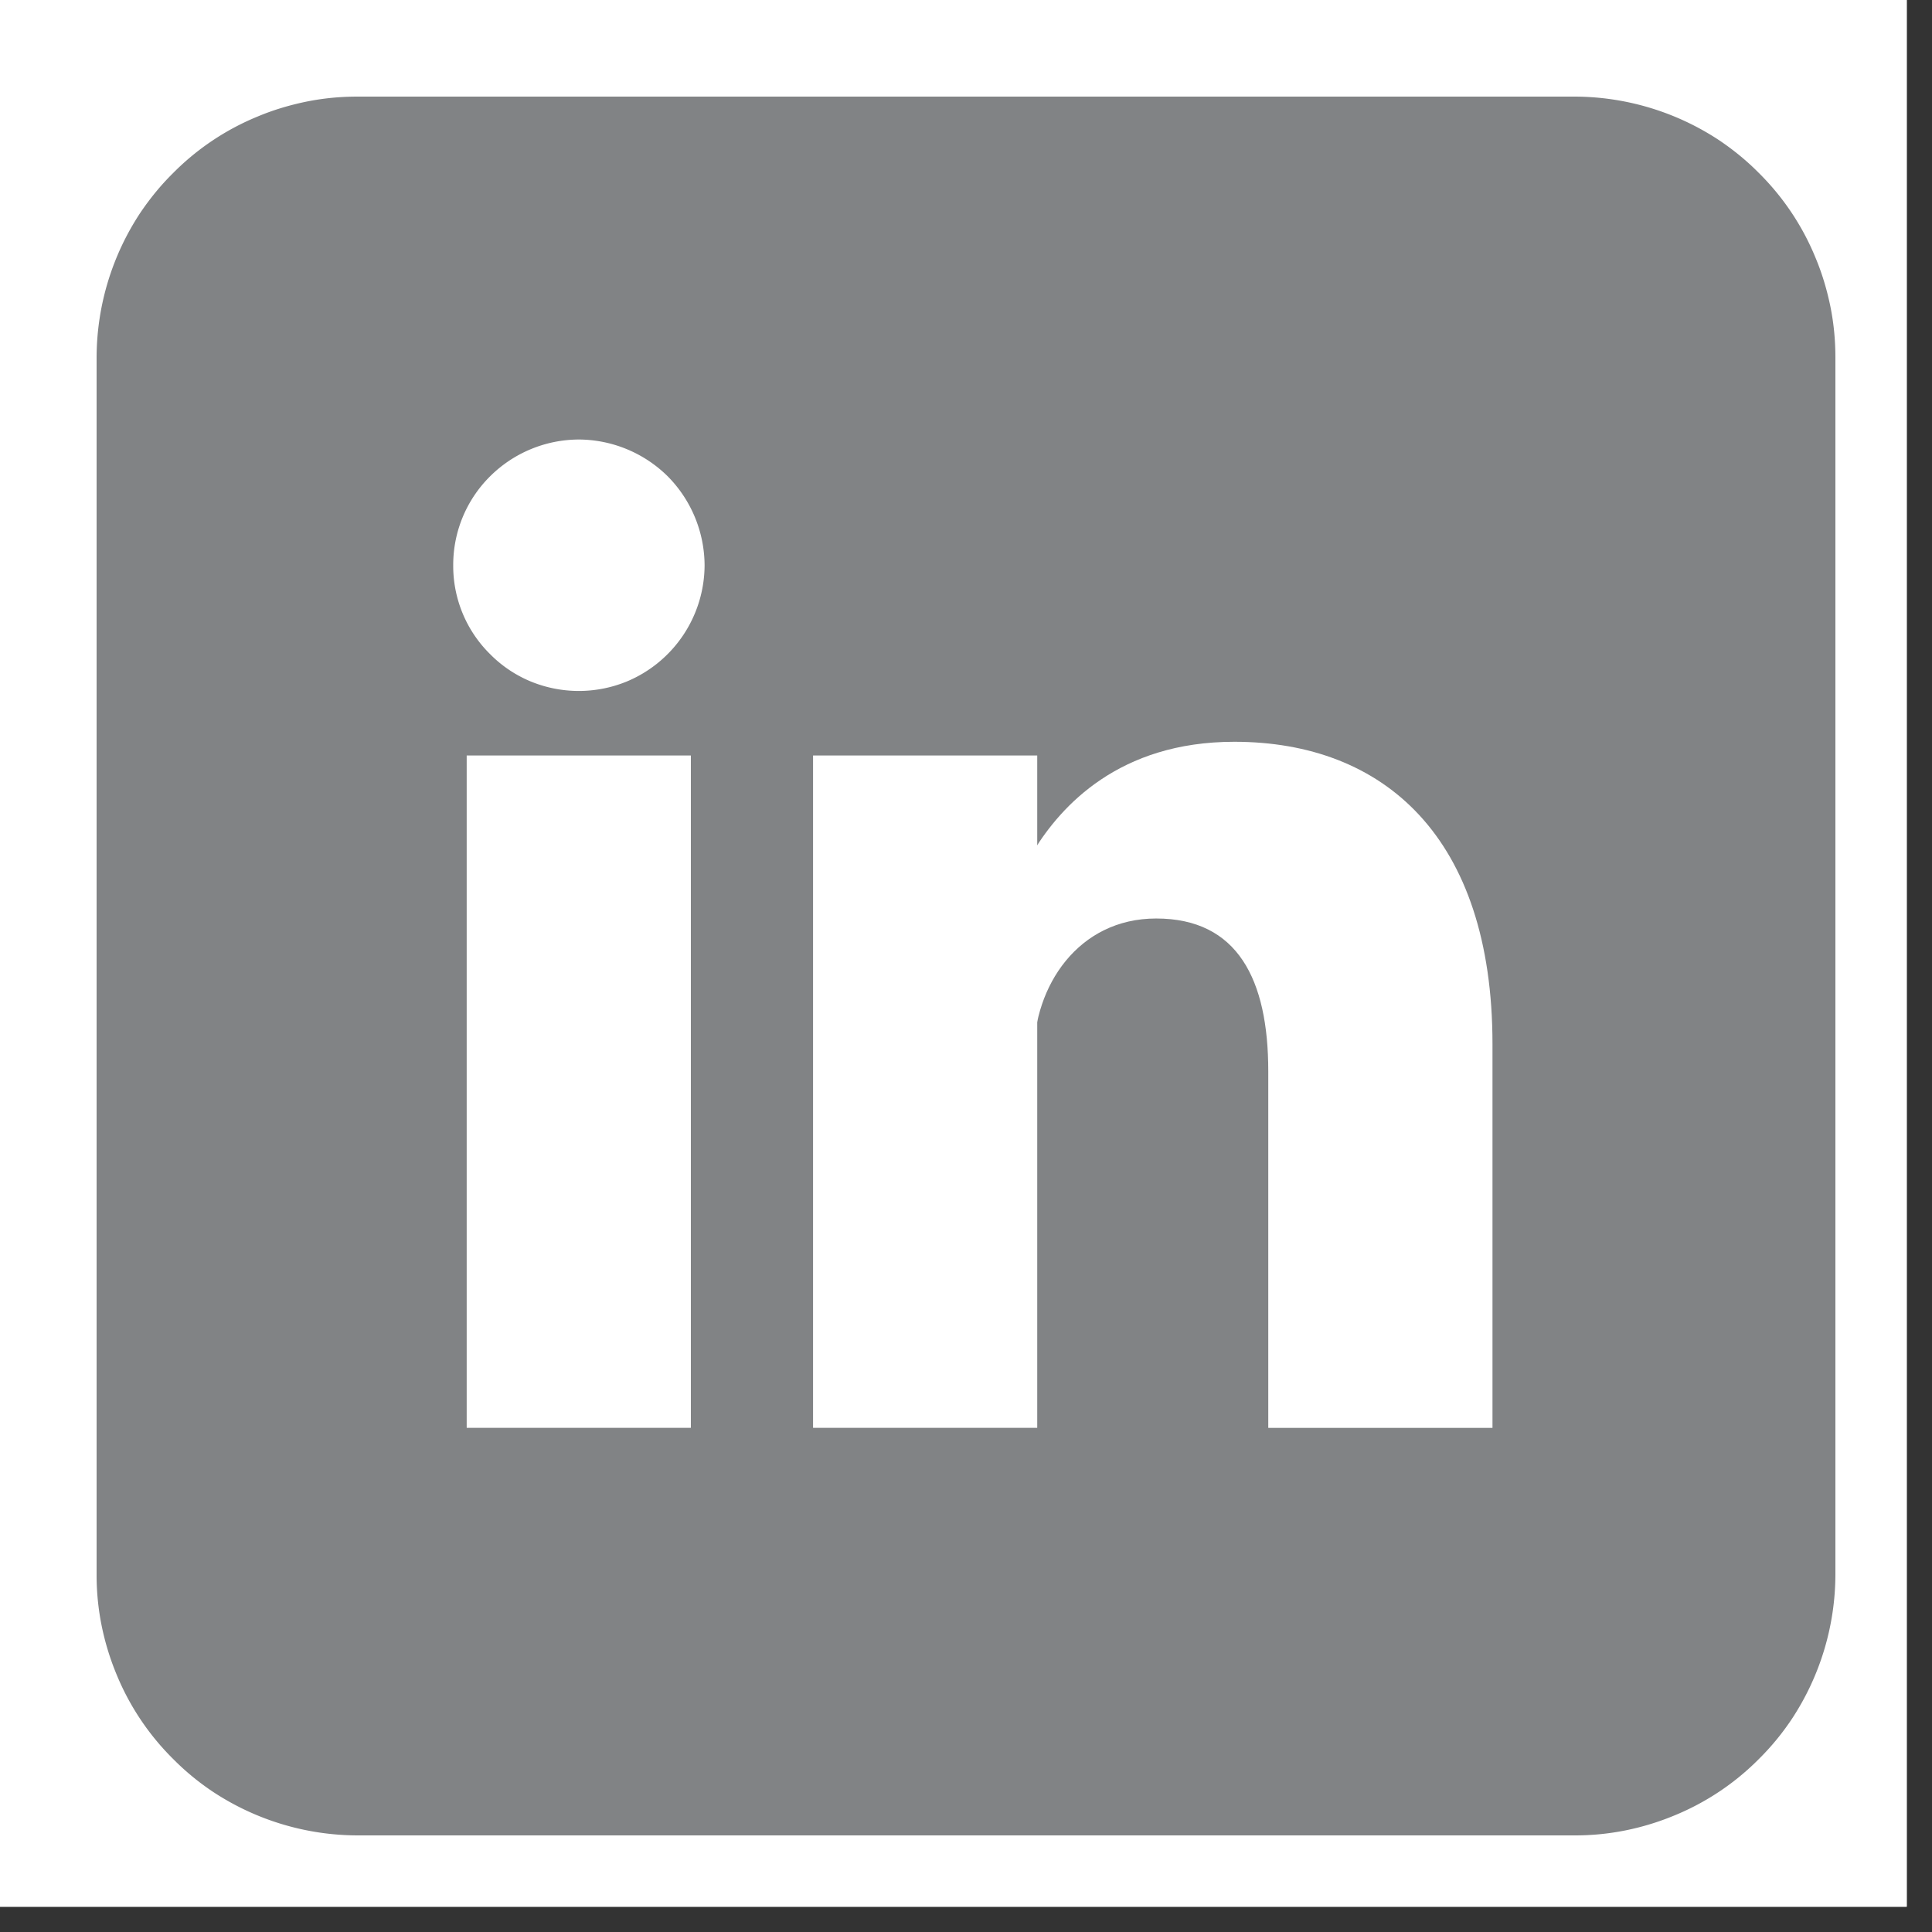
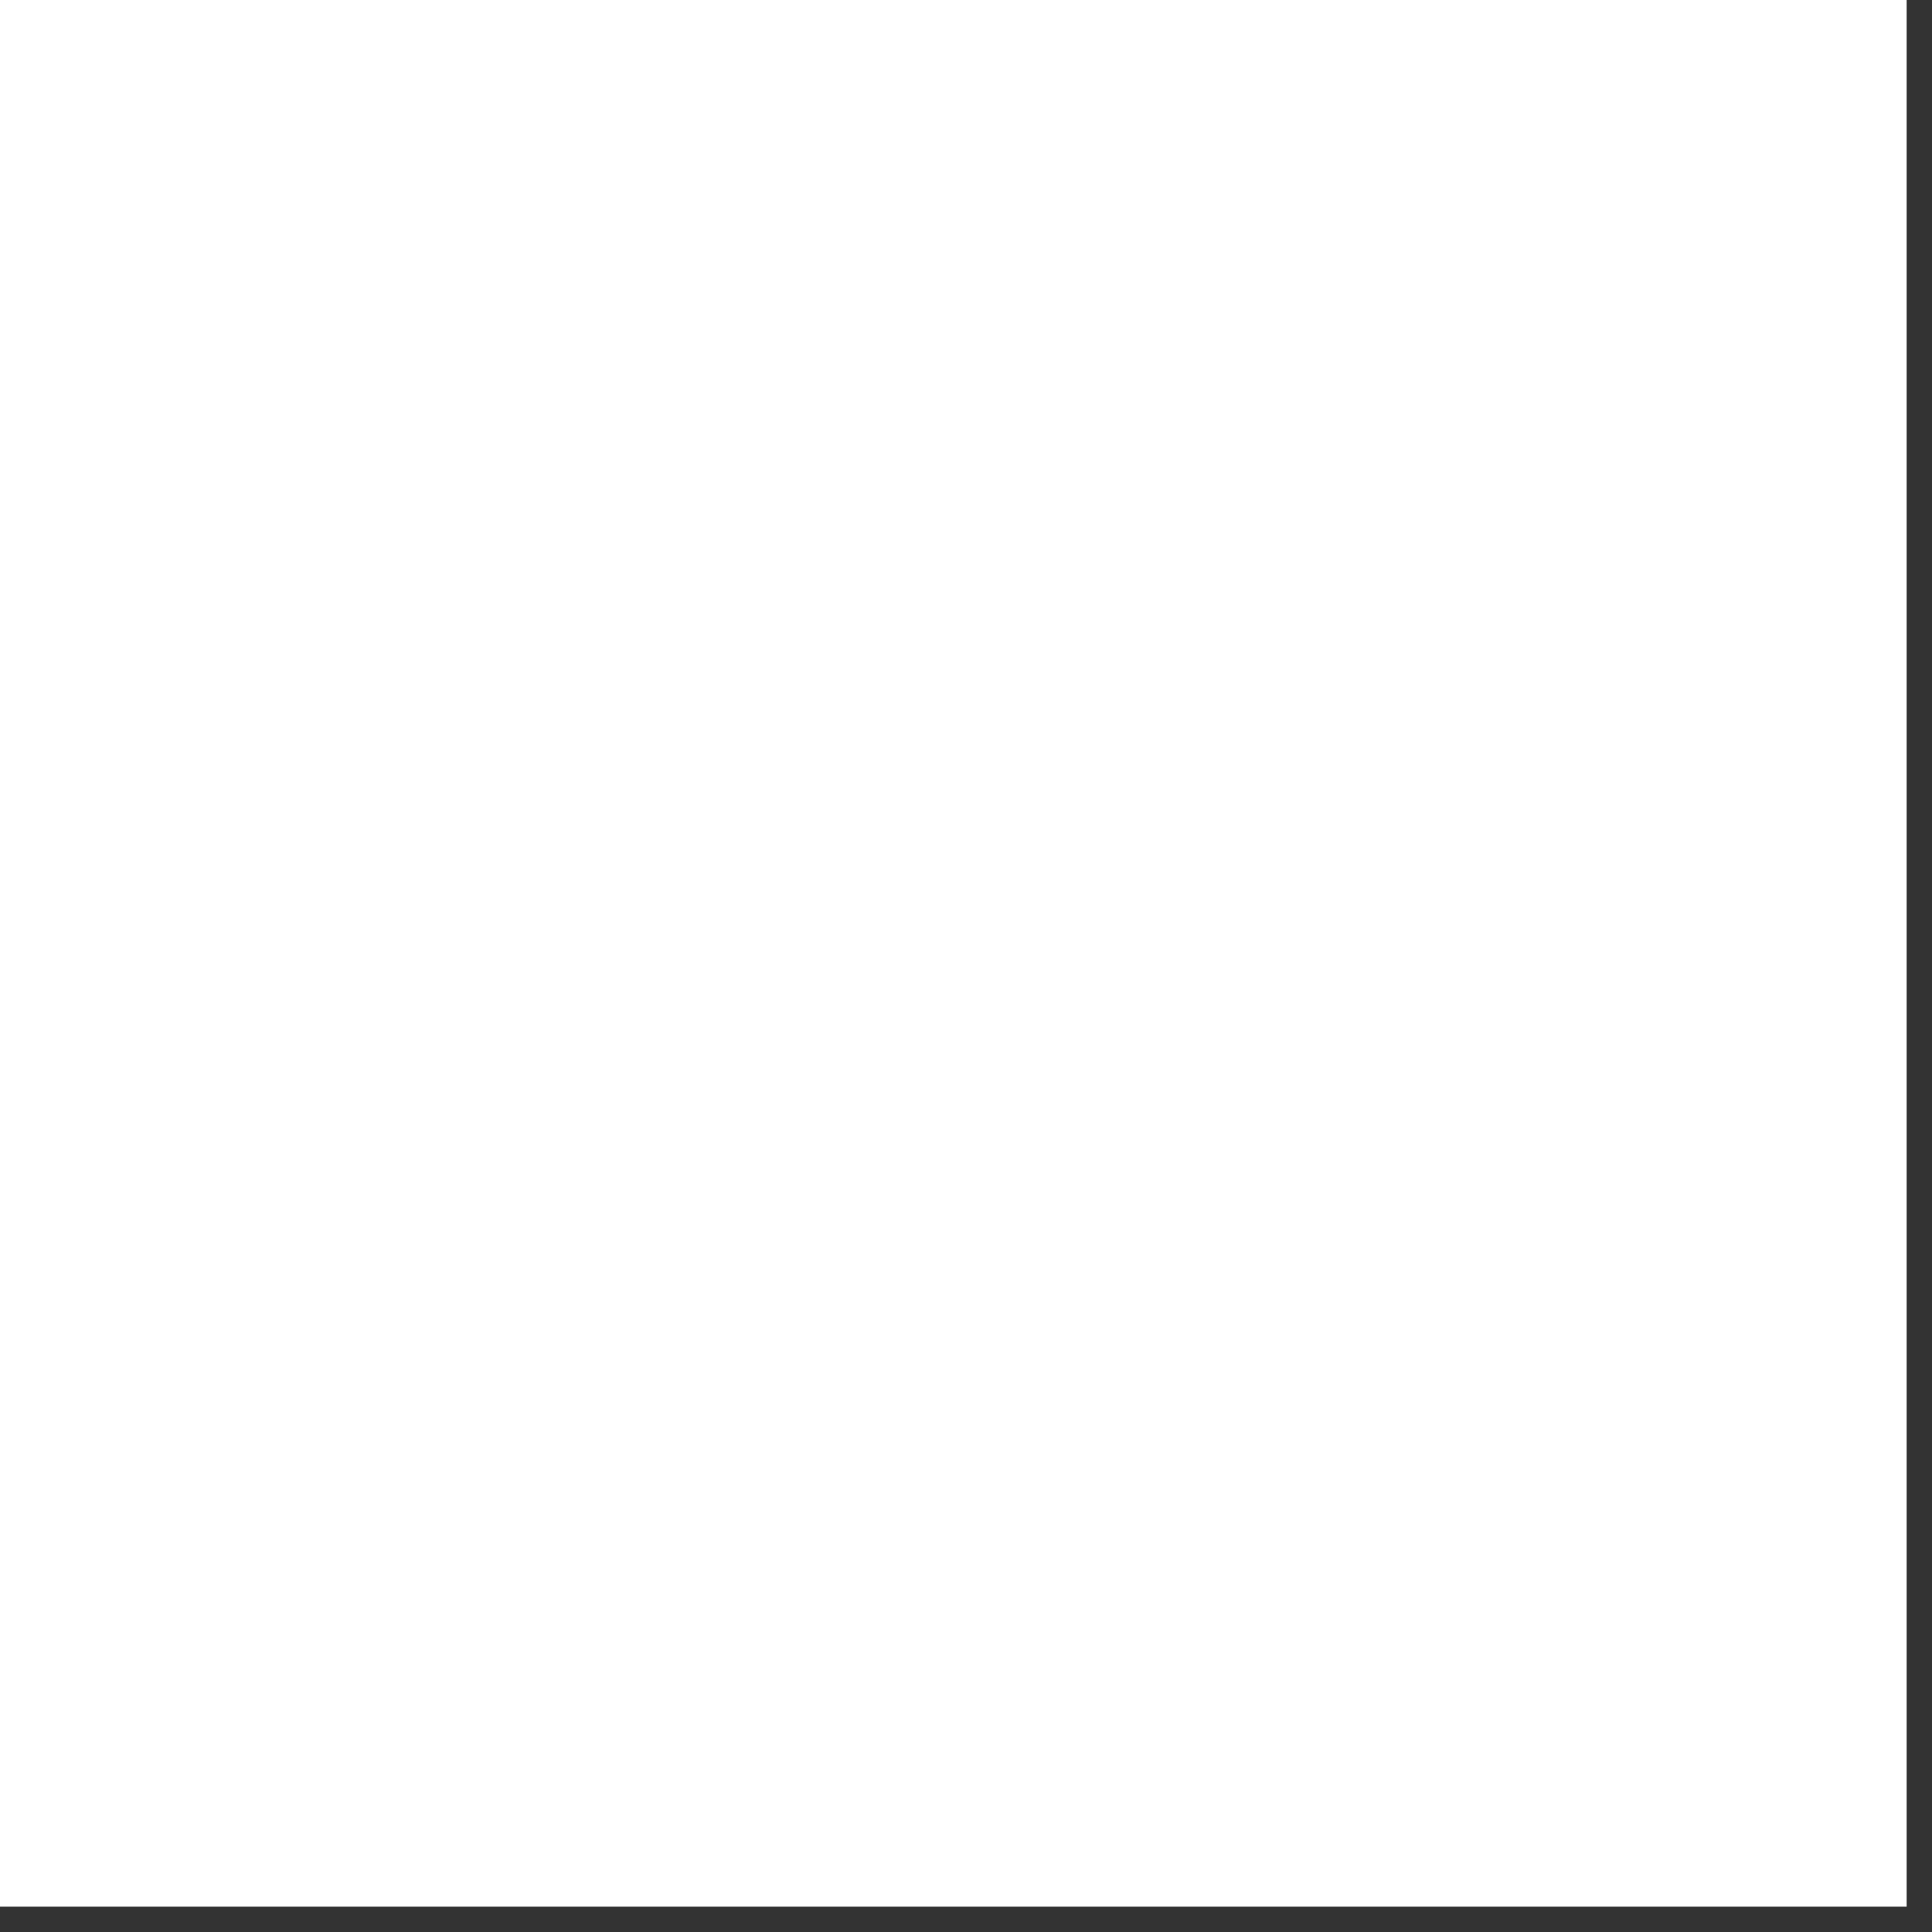
<svg xmlns="http://www.w3.org/2000/svg" width="50" height="50" preserveAspectRatio="xMidYMid meet" version="1.0" viewBox="0 0 37.5 37.5" zoomAndPan="magnify">
  <rect x="0" y="0" width="37.5" height="37.5" fill="#333333" stroke="none" />
  <defs>
    <clipPath id="id1">
      <path d="M0 0h37.008v37.008H0Zm0 0" clip-rule="nonzero" />
    </clipPath>
    <clipPath id="id2">
      <path d="M1.875 1.875h33.75v33.75H1.875Zm0 0" clip-rule="nonzero" />
    </clipPath>
  </defs>
  <g fill="#fff" fill-opacity="1" fill-rule="nonzero" clip-path="url(#id1)">
-     <path d="M0 0h37.5v127.5H0Zm0 0" />
-     <path d="M0 0h37.5v37.5H0Zm0 0" />
    <path d="M0 0h37.5v37.5H0Zm0 0" />
  </g>
  <g clip-path="url(#id2)">
-     <path fill="#818385" fill-opacity="1" fill-rule="nonzero" d="M6.938 1.875h23.625a5.113 5.113 0 0 1 2.813.852c.276.187.53.394.765.632A4.957 4.957 0 0 1 35.238 5c.13.309.223.625.29.95.066.327.097.655.097.987v23.625a5.113 5.113 0 0 1-.852 2.813 4.957 4.957 0 0 1-.632.766 4.957 4.957 0 0 1-1.641 1.097 5.113 5.113 0 0 1-.95.29 4.958 4.958 0 0 1-.988.097H6.938a5.113 5.113 0 0 1-2.813-.852 4.957 4.957 0 0 1-.765-.632A4.957 4.957 0 0 1 2.262 32.5a5.113 5.113 0 0 1-.29-.95 4.958 4.958 0 0 1-.097-.988V6.938a5.113 5.113 0 0 1 .852-2.813c.187-.276.394-.53.632-.765A4.957 4.957 0 0 1 5 2.262c.309-.13.625-.223.95-.29.327-.066.655-.097.987-.097Zm0 0" />
-   </g>
-   <path fill="#fff" fill-opacity="1" fill-rule="nonzero" d="M13.676 10.973a2.454 2.454 0 0 1-1.508 2.254 2.455 2.455 0 0 1-1.867 0 2.403 2.403 0 0 1-.79-.532 2.403 2.403 0 0 1-.714-1.722 2.42 2.42 0 0 1 .715-1.727 2.454 2.454 0 0 1 1.722-.715 2.47 2.47 0 0 1 1.727.715 2.47 2.47 0 0 1 .715 1.727Zm0 0" />
+     </g>
+   <path fill="#fff" fill-opacity="1" fill-rule="nonzero" d="M13.676 10.973a2.454 2.454 0 0 1-1.508 2.254 2.455 2.455 0 0 1-1.867 0 2.403 2.403 0 0 1-.79-.532 2.403 2.403 0 0 1-.714-1.722 2.42 2.42 0 0 1 .715-1.727 2.454 2.454 0 0 1 1.722-.715 2.47 2.47 0 0 1 1.727.715 2.47 2.47 0 0 1 .715 1.727Z" />
  <path fill="#fff" fill-opacity="1" fill-rule="nonzero" stroke="#fff" stroke-linecap="butt" stroke-linejoin="miter" stroke-miterlimit="4" stroke-opacity="1" stroke-width="4.351" d="M17.957 14.664v13.05m-6.723-13.05v13.05" />
-   <path fill="#fff" fill-opacity="1" fill-rule="nonzero" d="M20.066 20.465c0-1.32.86-2.637 2.375-2.637 1.582 0 2.176 1.184 2.176 2.965v6.922h4.352v-7.45c0-4.019-2.11-5.867-5.012-5.867-2.242 0-3.363 1.254-3.89 2.11" />
</svg>